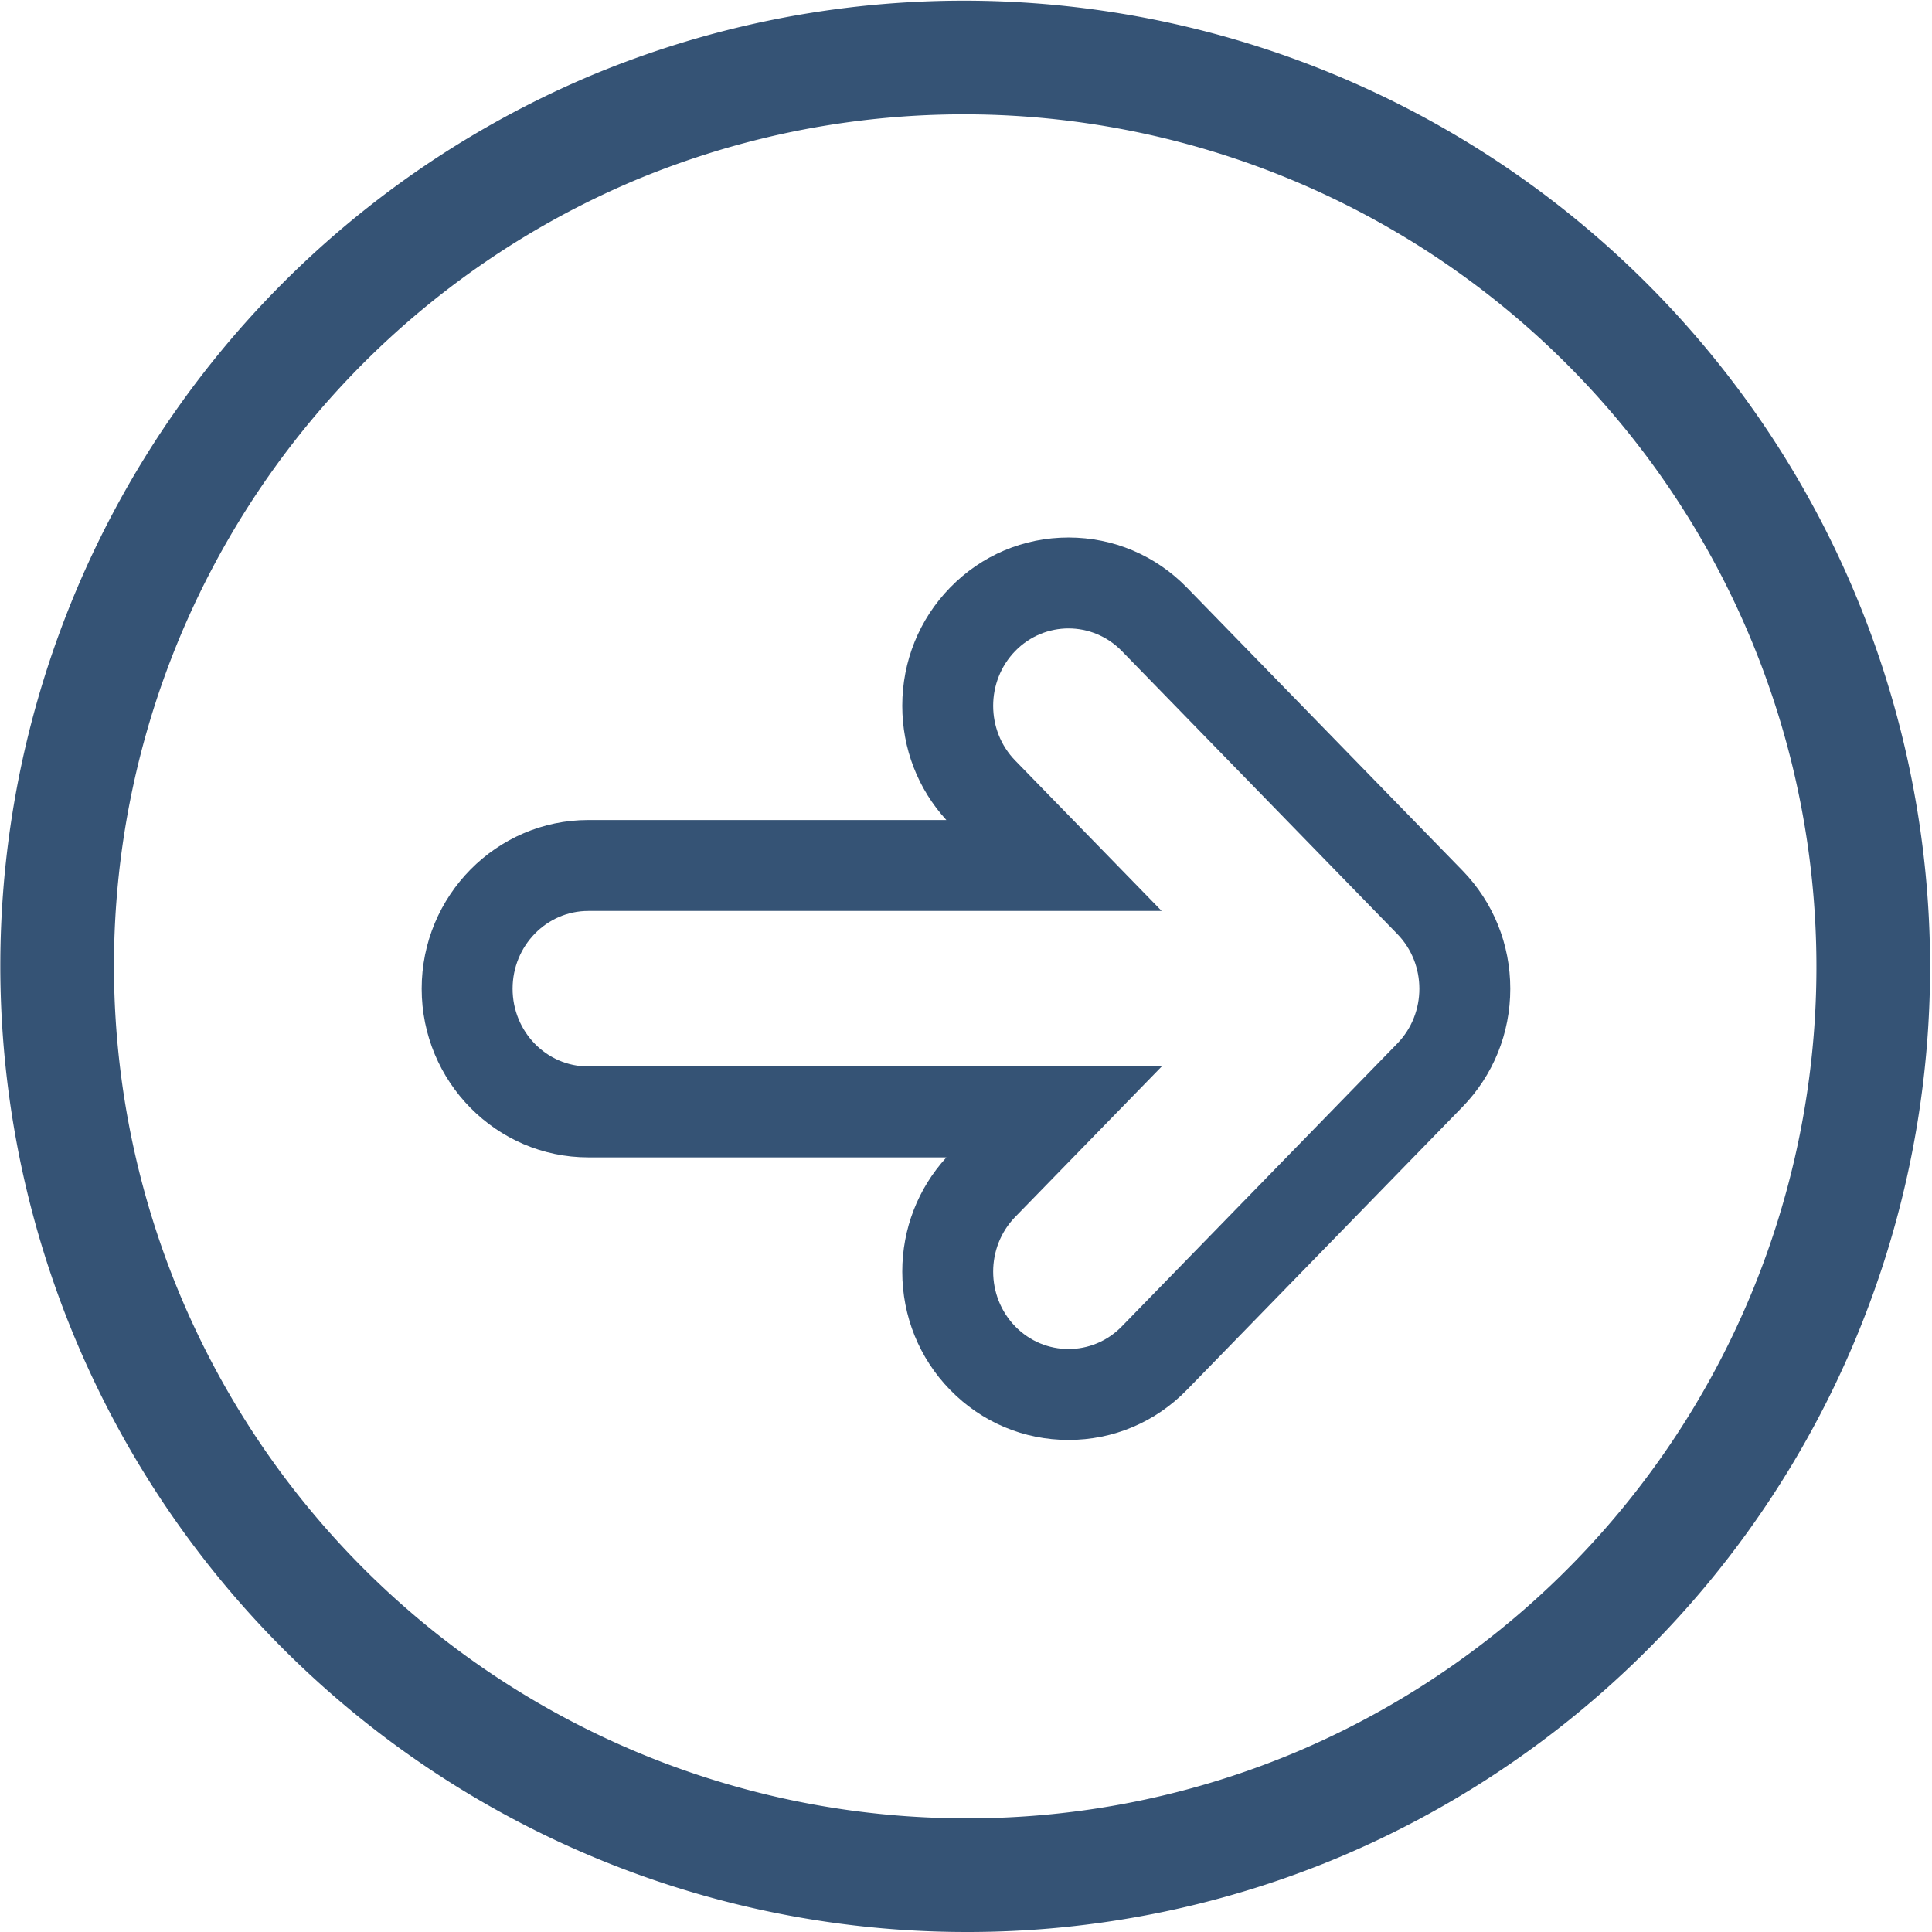
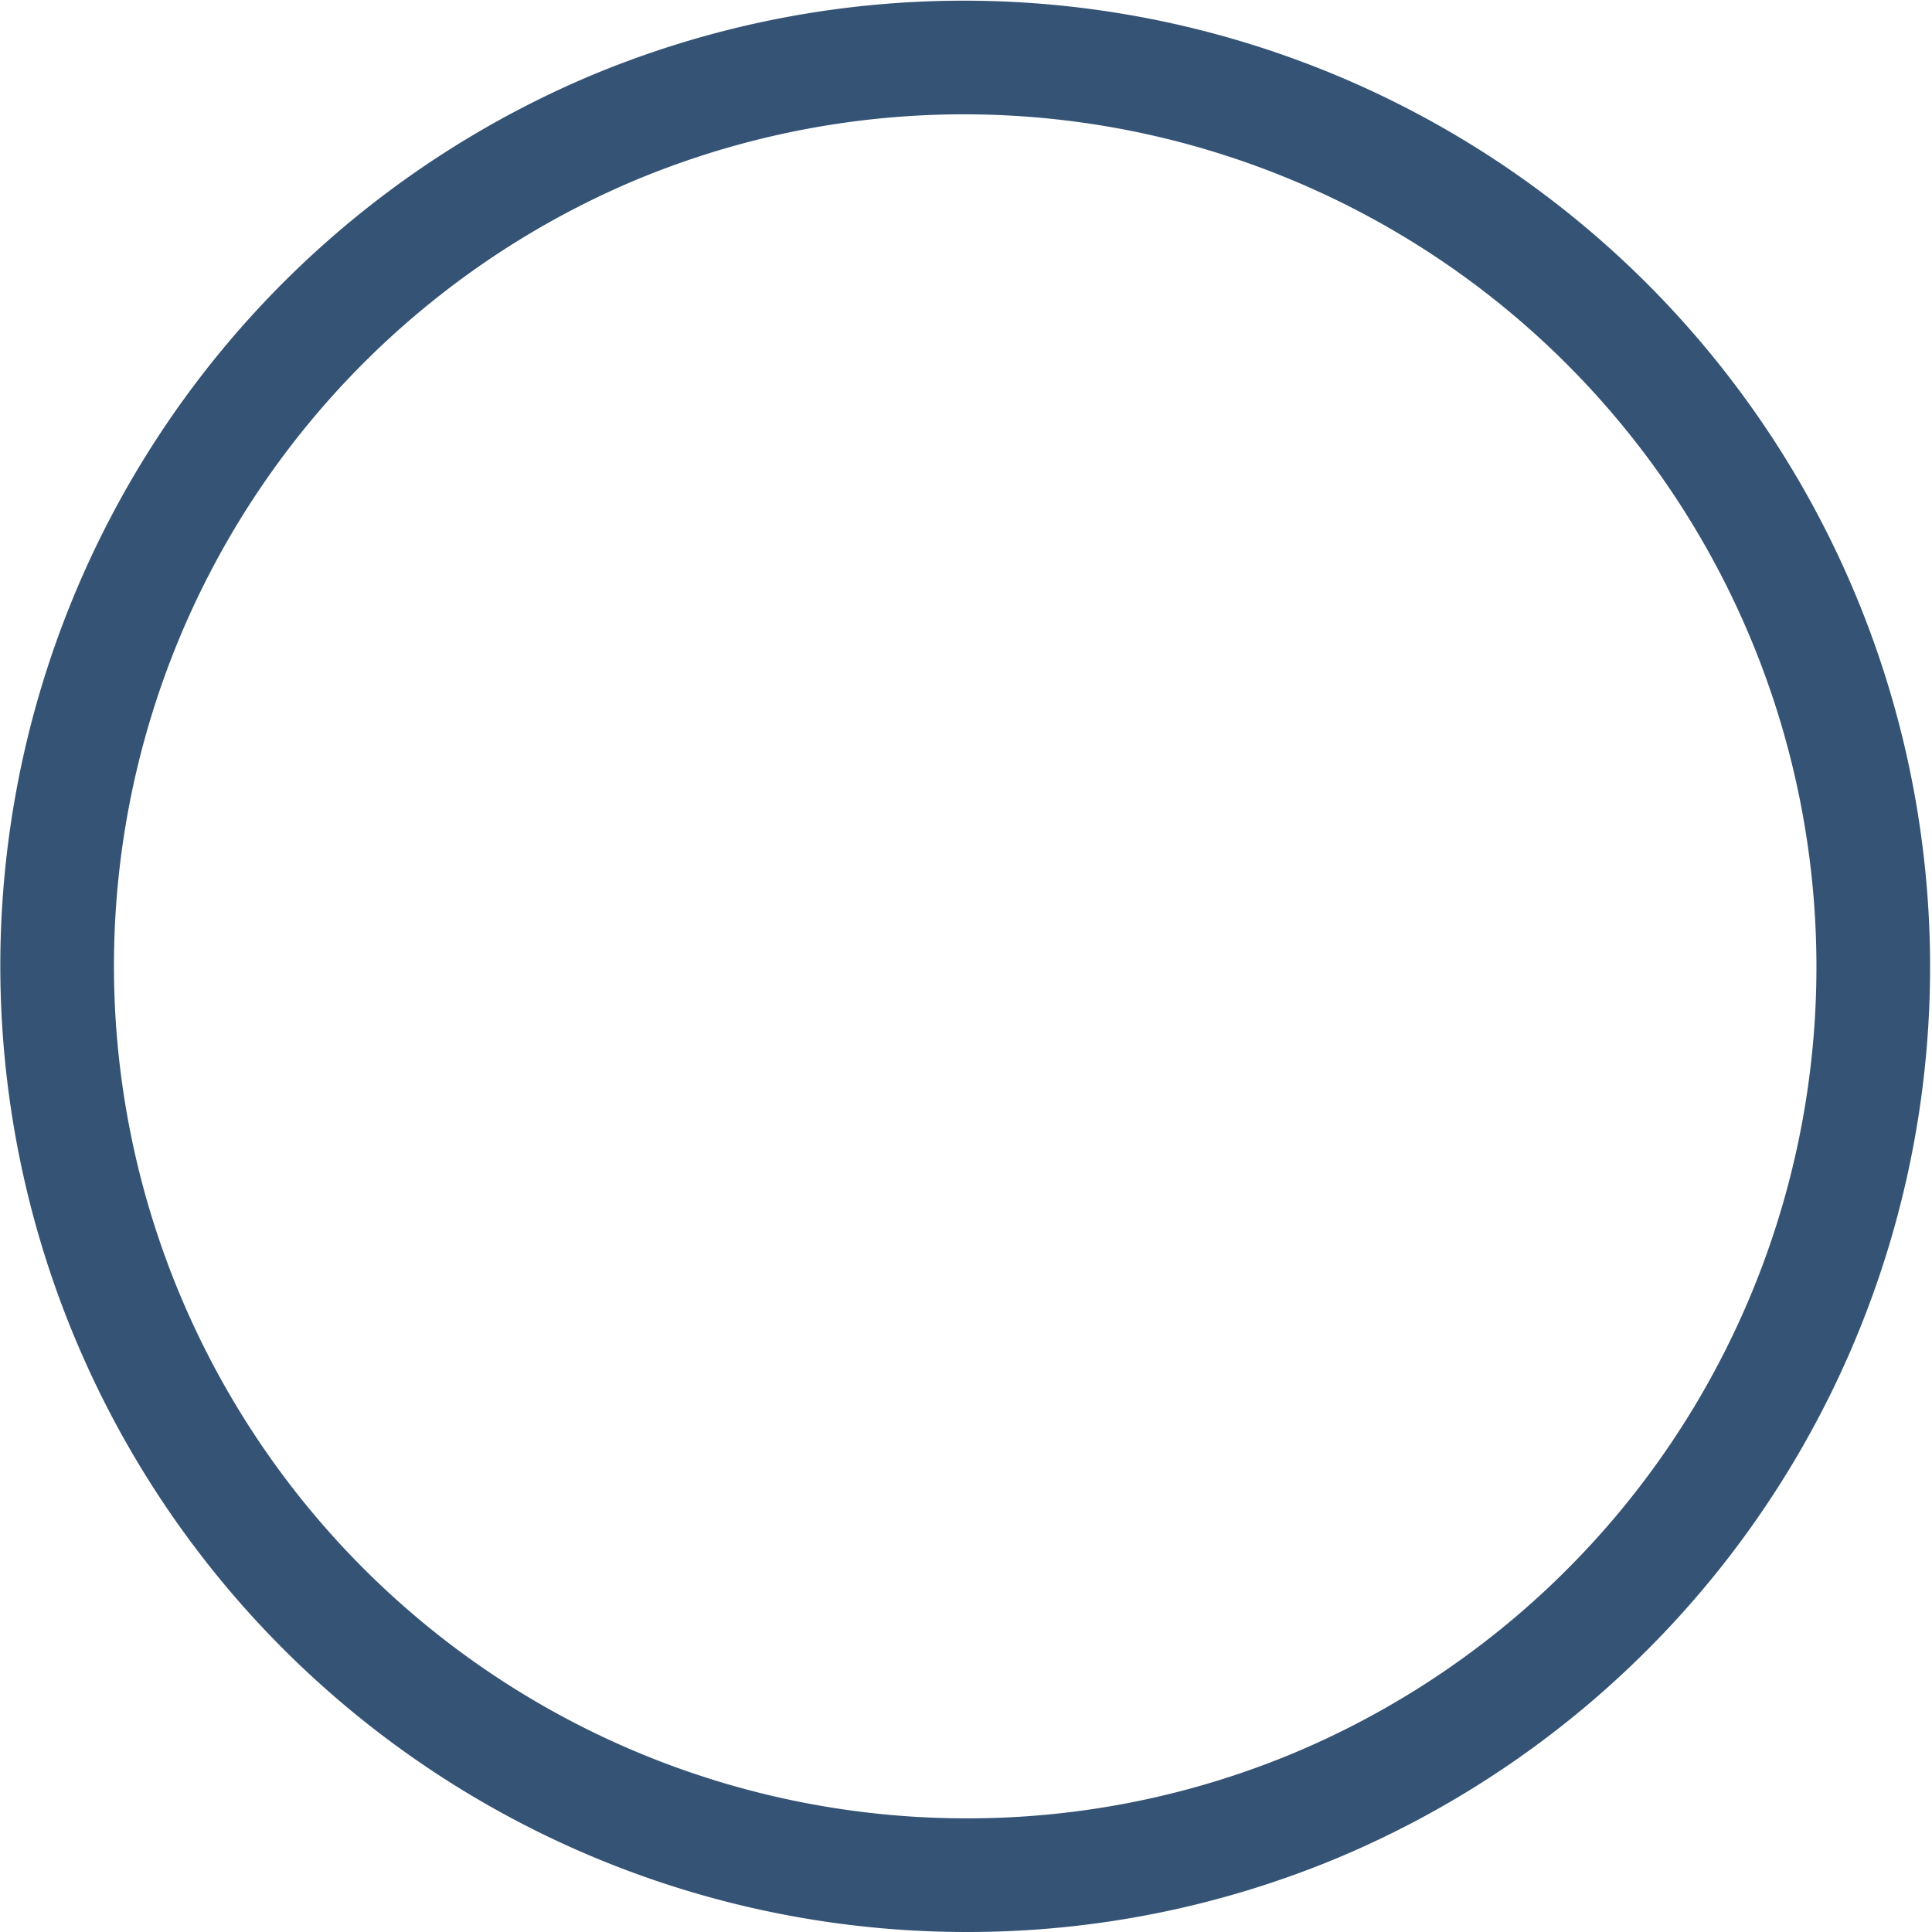
<svg xmlns="http://www.w3.org/2000/svg" width="42.5" height="42.5" viewBox="0 0 42.5 42.5">
  <g id="Icon_Studiengänge_Quereinstieg_Blue" data-name="Icon / Studiengänge / Quereinstieg / Blue" transform="translate(1.25 1.25)">
    <path id="Sustracción_5" data-name="Sustracción 5" d="M28,40A20.005,20.005,0,0,1,20.215,1.572a20.005,20.005,0,0,1,15.57,36.856A19.875,19.875,0,0,1,28,40Z" transform="translate(-8 0)" fill="none" stroke="#355375" stroke-width="2.5" />
    <g id="Unión_2" data-name="Unión 2" transform="translate(10.026 12.574)" fill="none" stroke-linecap="round" stroke-linejoin="round">
-       <path d="M11.056,15.354a1.738,1.738,0,0,1,0-2.408l3.222-3.309H1.666a1.711,1.711,0,0,1,0-3.421H14.278L11.056,2.906a1.738,1.738,0,0,1,0-2.408A1.63,1.63,0,0,1,13.4.5l6.06,6.223a1.738,1.738,0,0,1,0,2.409L13.4,15.354a1.63,1.63,0,0,1-2.346,0Z" stroke="none" />
-       <path d="M 12.229 15.852 C 12.654 15.852 13.079 15.686 13.402 15.354 L 19.462 9.131 C 20.109 8.466 20.109 7.386 19.462 6.722 L 13.402 0.498 C 12.755 -0.166 11.703 -0.166 11.056 0.498 C 10.41 1.162 10.41 2.243 11.056 2.906 L 14.278 6.215 L 1.666 6.215 C 0.745 6.215 4.28588873546687e-06 6.982 4.28588873546687e-06 7.926 C 4.28588873546687e-06 8.871 0.745 9.636 1.666 9.636 L 14.279 9.636 L 11.056 12.946 C 10.41 13.609 10.41 14.69 11.056 15.354 C 11.38 15.686 11.805 15.852 12.229 15.852 M 12.229 17.852 C 11.241 17.852 10.316 17.461 9.623 16.749 C 8.945 16.053 8.572 15.13 8.572 14.15 C 8.572 13.21 8.916 12.322 9.543 11.636 L 1.666 11.636 C -0.356 11.636 -2 9.972 -2 7.926 C -2 5.88 -0.356 4.215 1.666 4.215 L 9.542 4.215 C 8.915 3.53 8.572 2.642 8.572 1.702 C 8.572 0.722 8.945 -0.201 9.623 -0.897 C 10.316 -1.609 11.241 -2 12.229 -2 C 13.217 -2 14.142 -1.608 14.835 -0.897 L 20.895 5.326 C 21.573 6.023 21.947 6.946 21.947 7.926 C 21.947 8.906 21.573 9.829 20.895 10.526 L 14.835 16.749 C 14.142 17.461 13.217 17.852 12.229 17.852 Z" stroke="none" fill="#355375" />
-     </g>
+       </g>
  </g>
</svg>